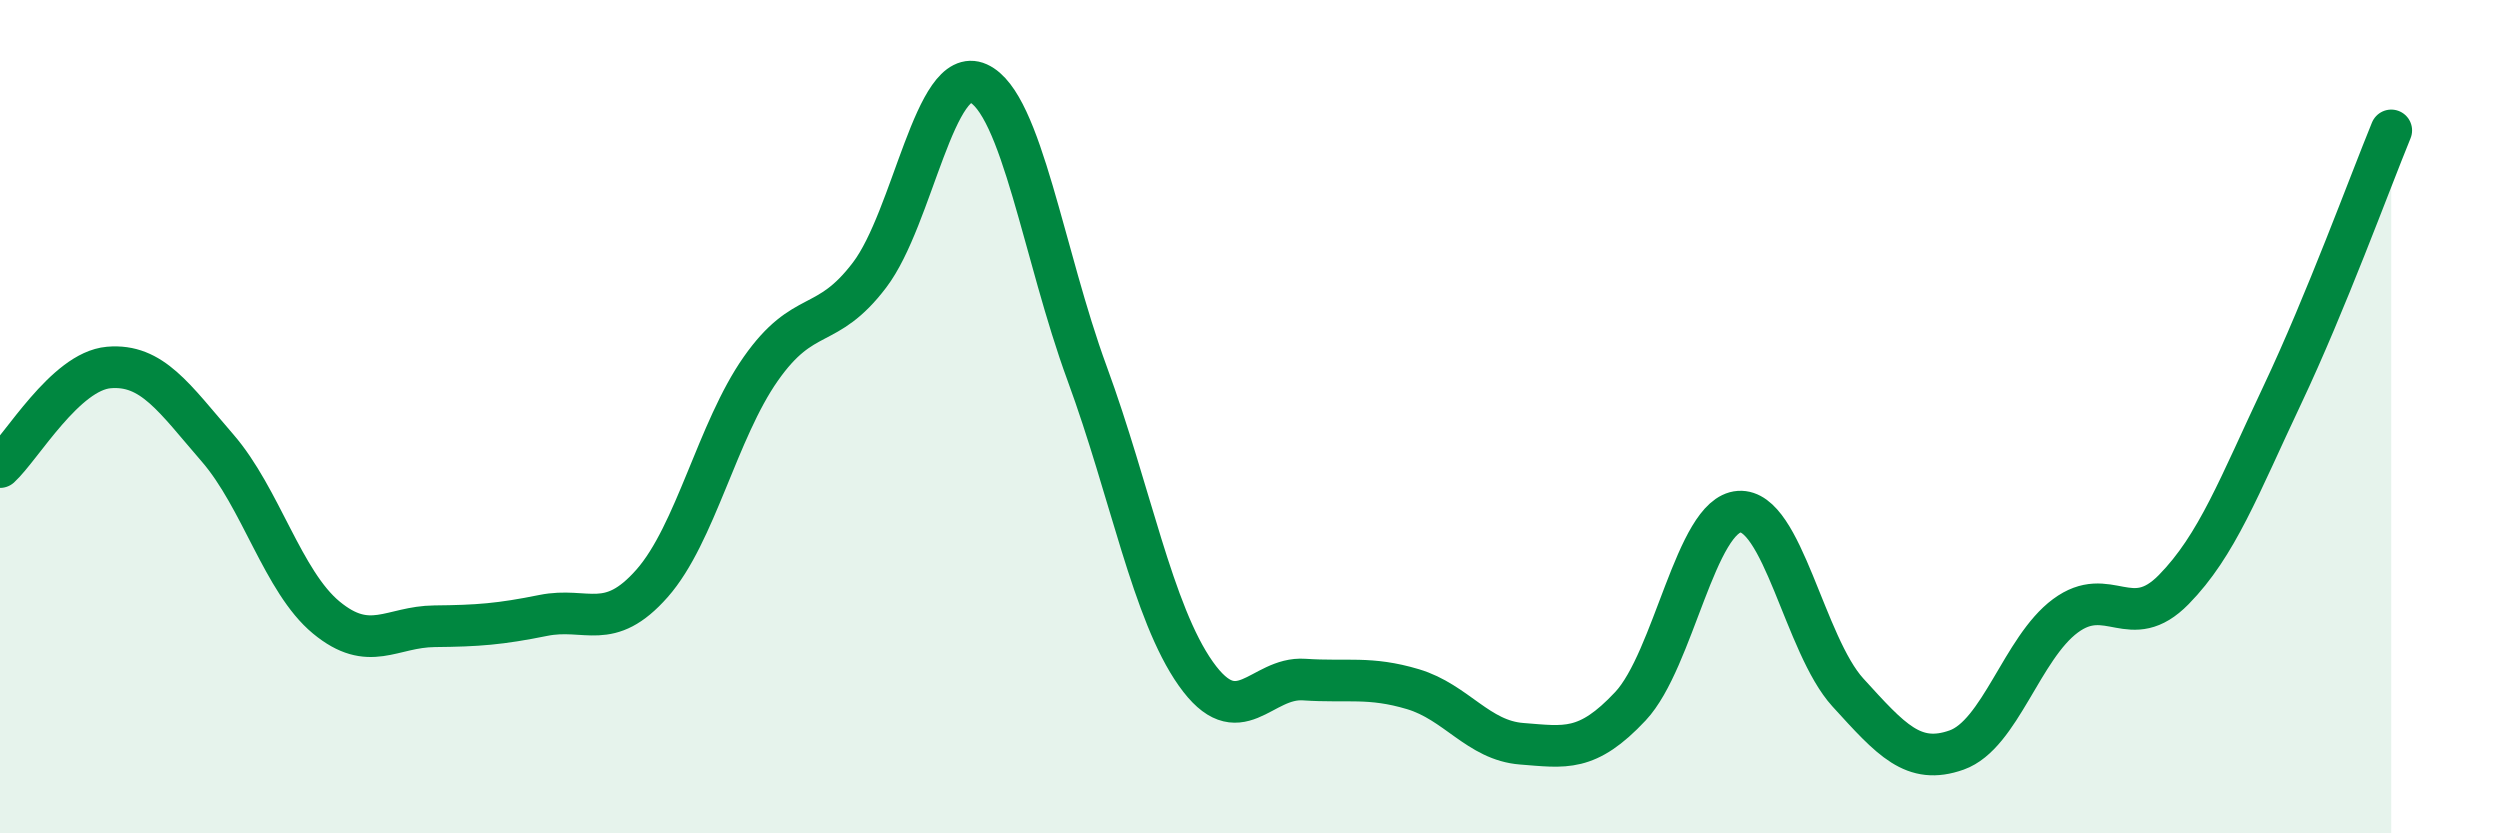
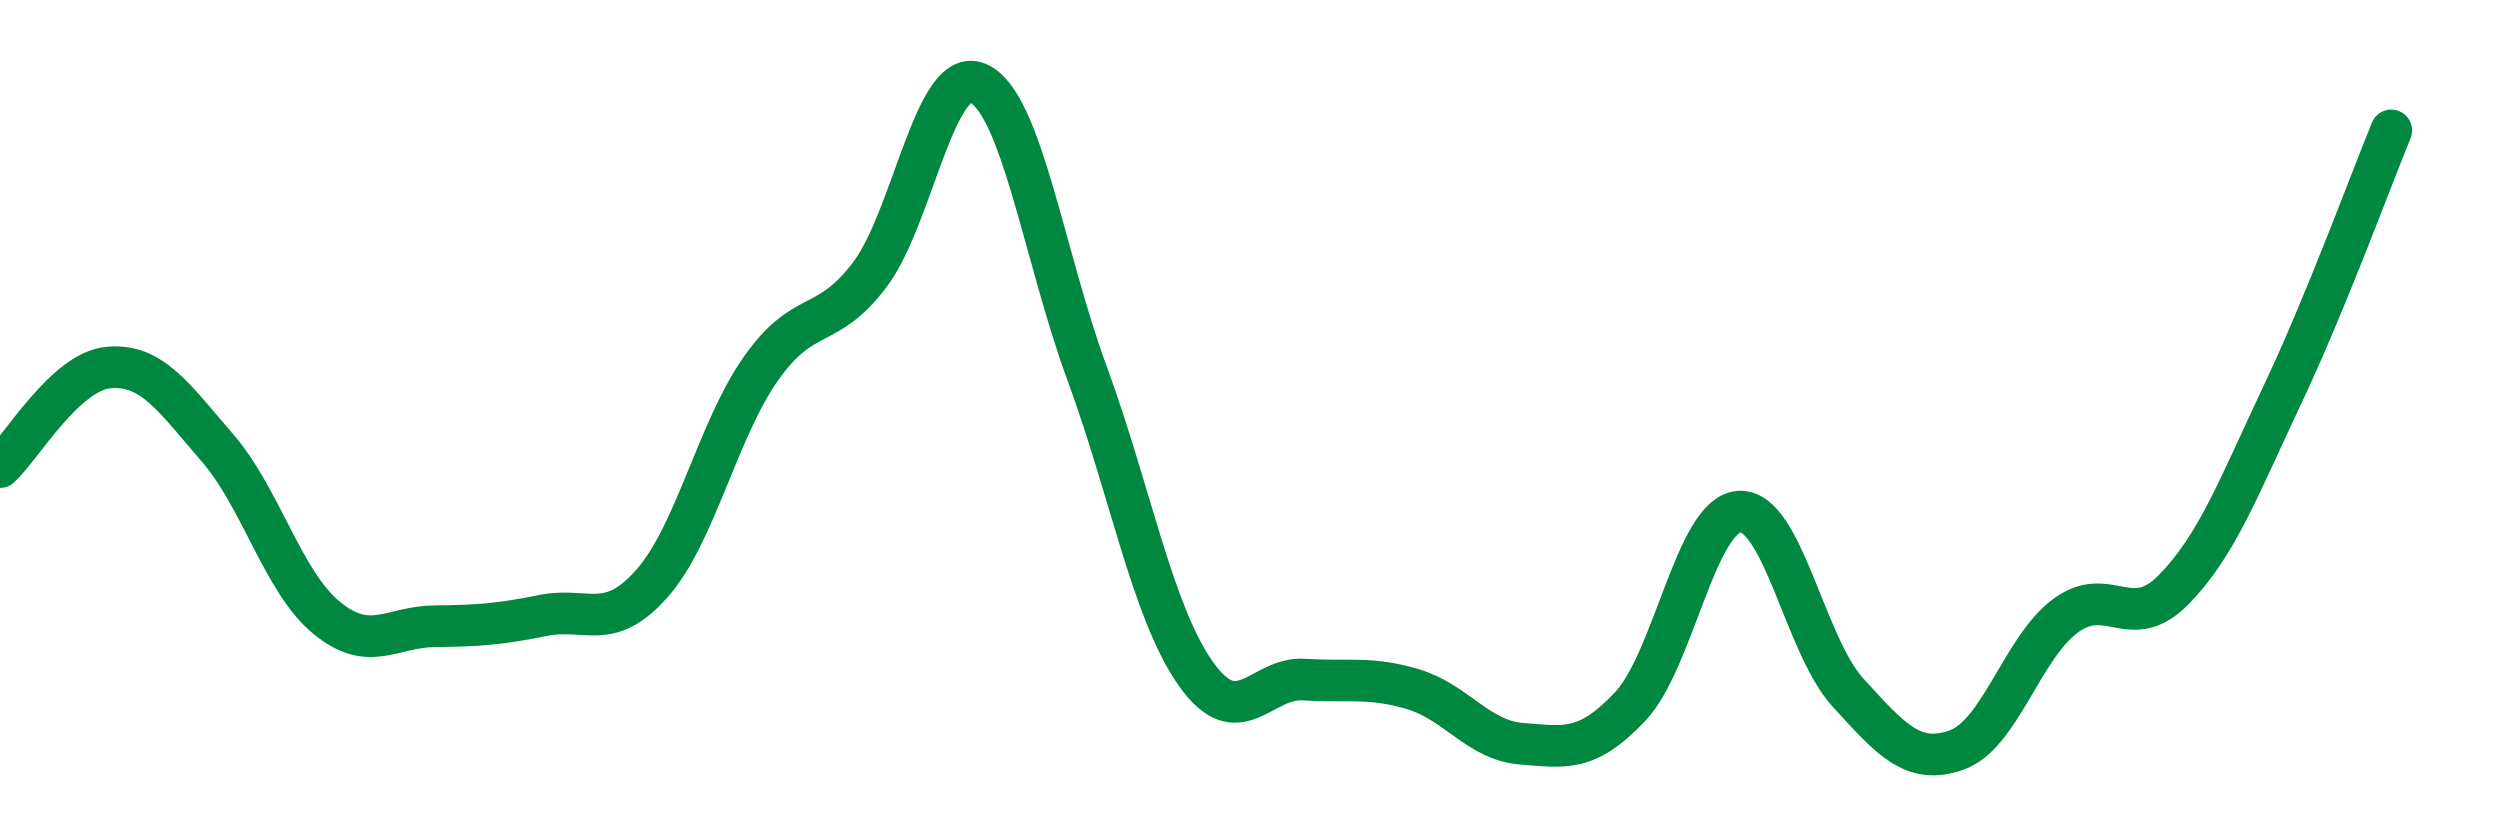
<svg xmlns="http://www.w3.org/2000/svg" width="60" height="20" viewBox="0 0 60 20">
-   <path d="M 0,11.21 C 0.52,10.73 1.57,8.91 2.61,8.82 C 3.65,8.73 4.18,9.55 5.22,10.75 C 6.26,11.95 6.79,13.96 7.83,14.82 C 8.87,15.68 9.39,15.04 10.43,15.03 C 11.47,15.02 12,14.98 13.04,14.77 C 14.08,14.56 14.61,15.18 15.65,14 C 16.69,12.82 17.22,10.33 18.26,8.85 C 19.3,7.37 19.83,7.97 20.87,6.6 C 21.91,5.23 22.44,1.53 23.48,2 C 24.52,2.47 25.05,6.13 26.09,8.96 C 27.13,11.79 27.66,14.7 28.7,16.17 C 29.74,17.64 30.26,16.24 31.3,16.31 C 32.34,16.38 32.87,16.23 33.91,16.54 C 34.95,16.85 35.48,17.77 36.52,17.85 C 37.56,17.93 38.09,18.06 39.13,16.95 C 40.17,15.84 40.7,12.35 41.74,12.28 C 42.78,12.21 43.31,15.48 44.35,16.62 C 45.39,17.76 45.92,18.37 46.96,18 C 48,17.63 48.53,15.55 49.57,14.78 C 50.61,14.01 51.13,15.21 52.17,14.15 C 53.21,13.09 53.74,11.67 54.78,9.47 C 55.82,7.27 56.87,4.4 57.39,3.13L57.39 20L0 20Z" fill="#008740" opacity="0.1" stroke-linecap="round" stroke-linejoin="round" />
  <path d="M 0,11.21 C 0.52,10.73 1.57,8.91 2.61,8.82 C 3.65,8.73 4.18,9.55 5.22,10.75 C 6.26,11.95 6.79,13.96 7.83,14.82 C 8.87,15.68 9.39,15.04 10.43,15.03 C 11.47,15.02 12,14.98 13.04,14.77 C 14.08,14.56 14.61,15.18 15.65,14 C 16.69,12.82 17.22,10.33 18.26,8.85 C 19.3,7.37 19.83,7.97 20.87,6.6 C 21.91,5.23 22.44,1.53 23.48,2 C 24.52,2.47 25.05,6.13 26.09,8.96 C 27.13,11.79 27.66,14.7 28.7,16.17 C 29.74,17.64 30.26,16.24 31.3,16.31 C 32.34,16.38 32.87,16.23 33.91,16.54 C 34.95,16.85 35.48,17.77 36.52,17.85 C 37.56,17.93 38.09,18.06 39.13,16.95 C 40.17,15.84 40.7,12.35 41.74,12.28 C 42.78,12.21 43.31,15.48 44.35,16.62 C 45.39,17.76 45.92,18.37 46.96,18 C 48,17.63 48.53,15.55 49.57,14.78 C 50.61,14.01 51.13,15.21 52.17,14.15 C 53.21,13.09 53.74,11.67 54.78,9.47 C 55.82,7.27 56.87,4.4 57.39,3.13" stroke="#008740" stroke-width="1" fill="none" stroke-linecap="round" stroke-linejoin="round" />
</svg>